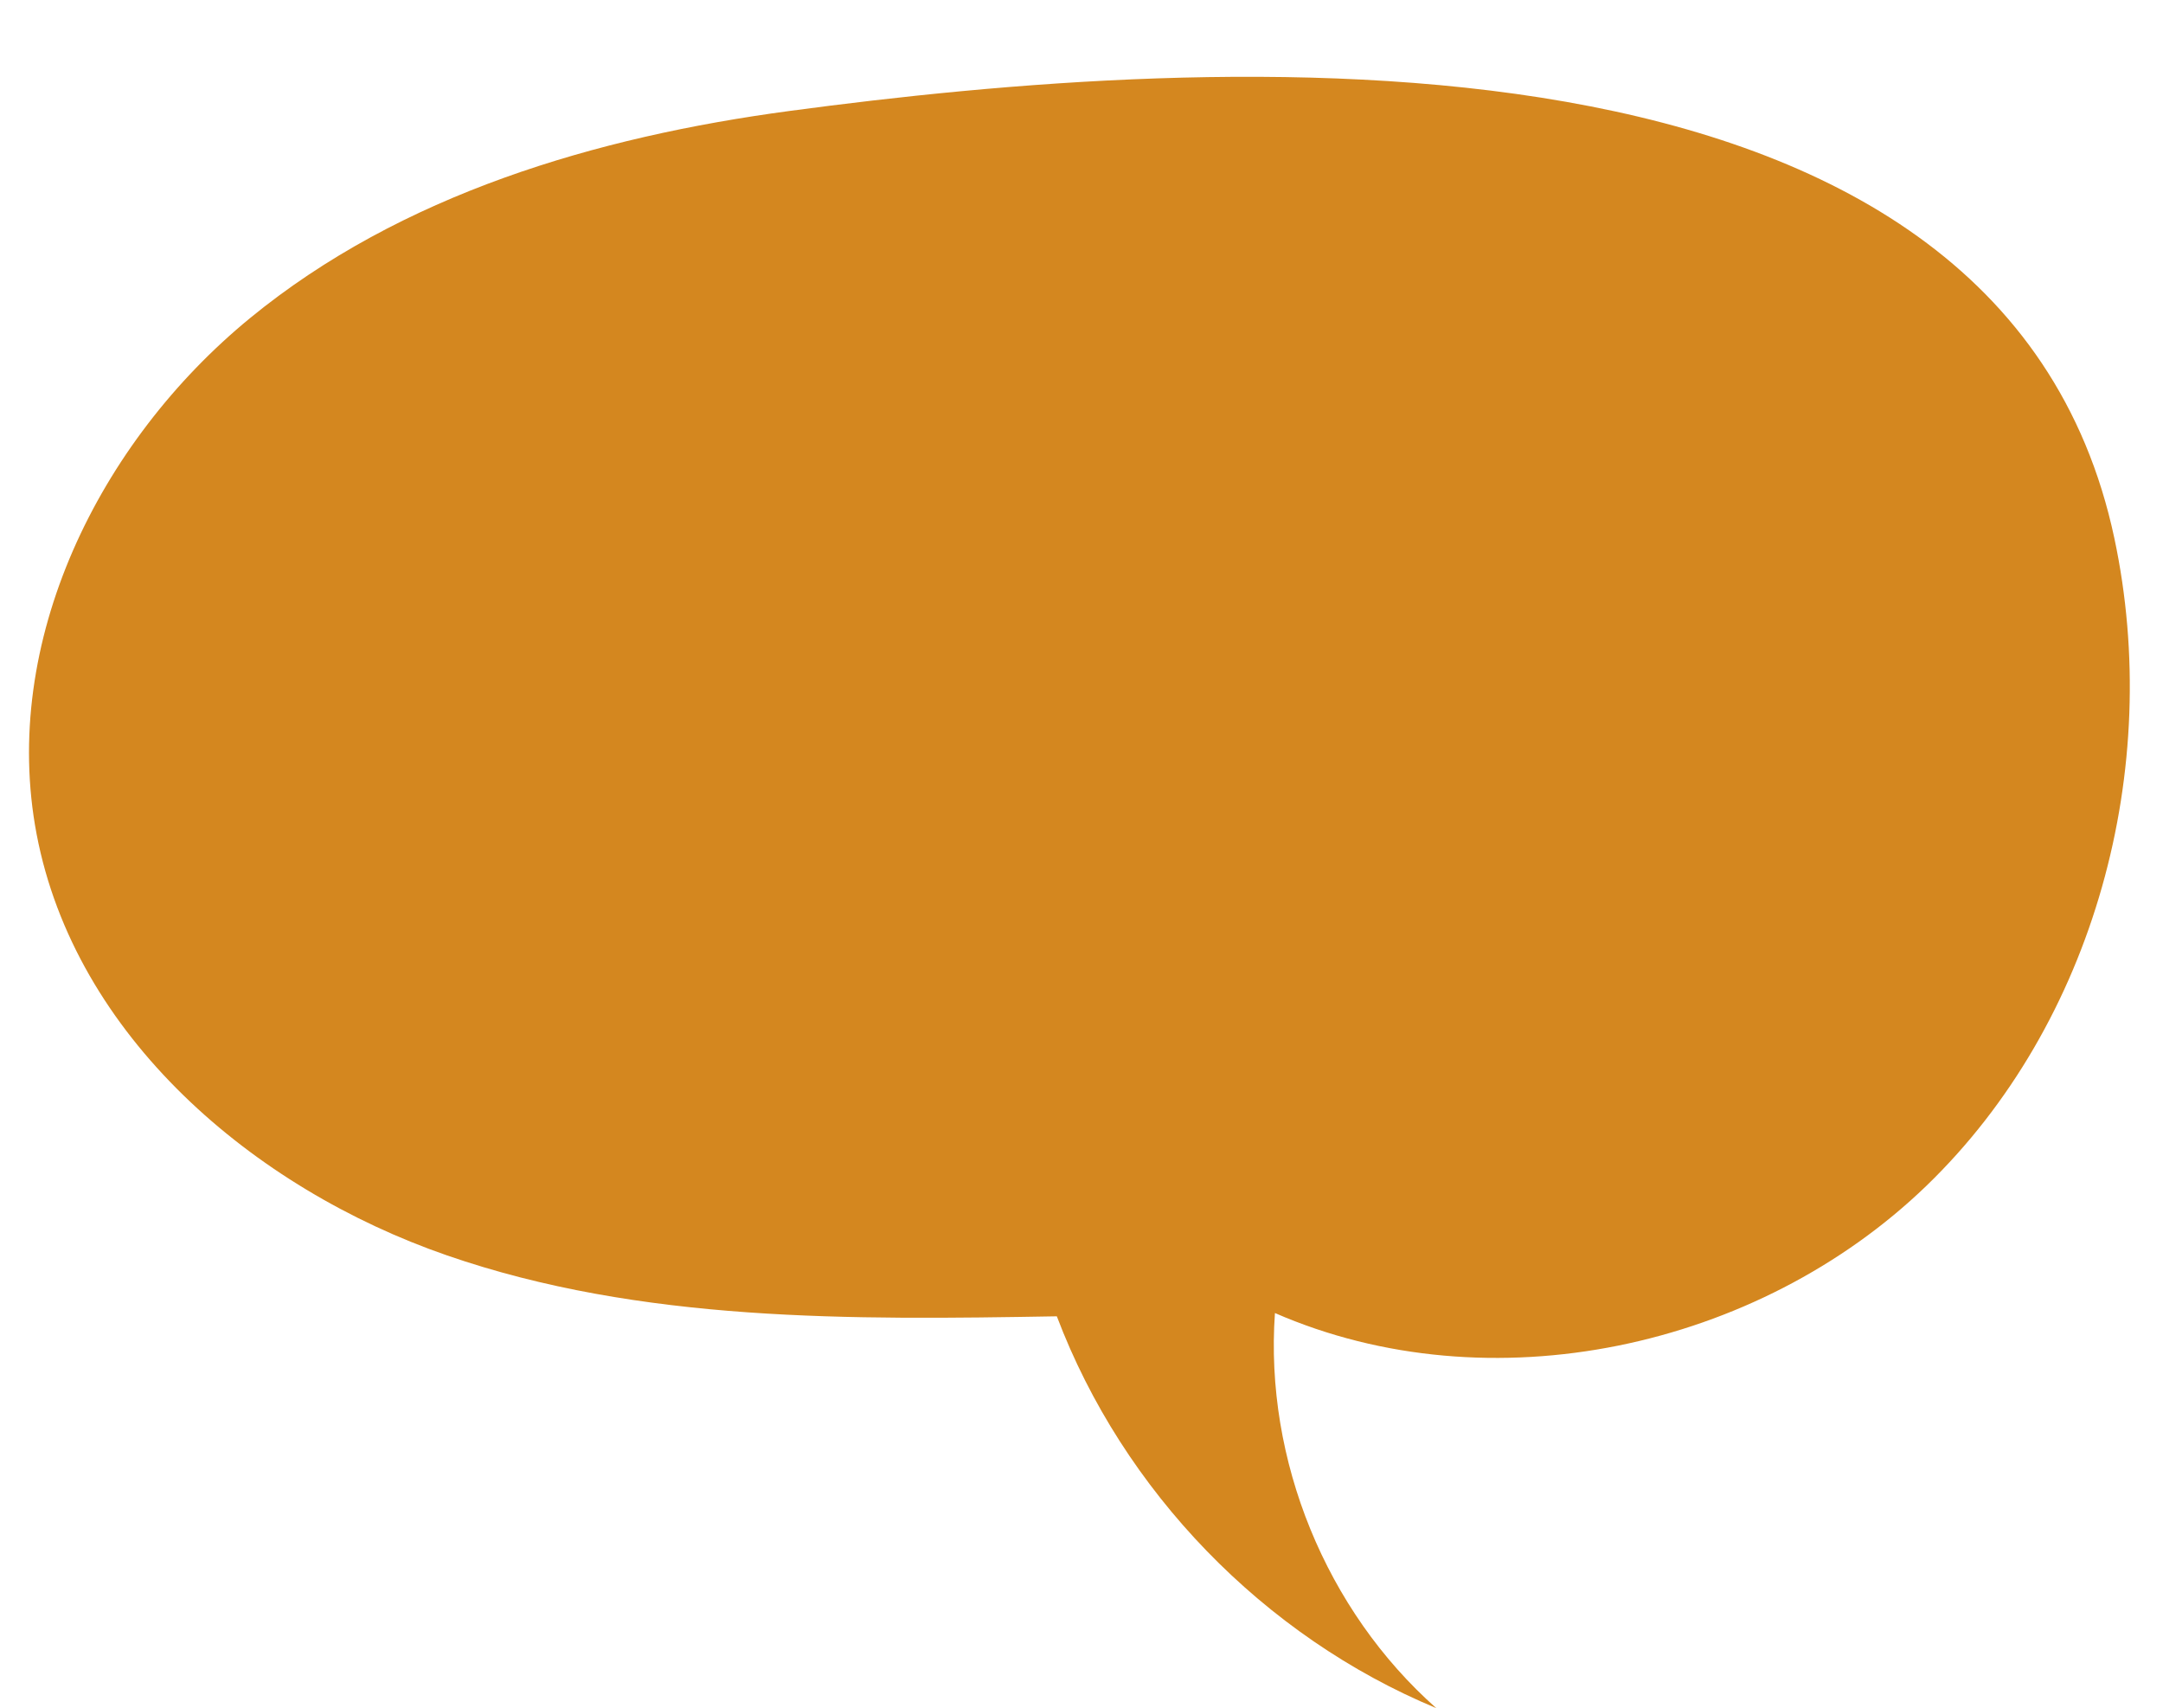
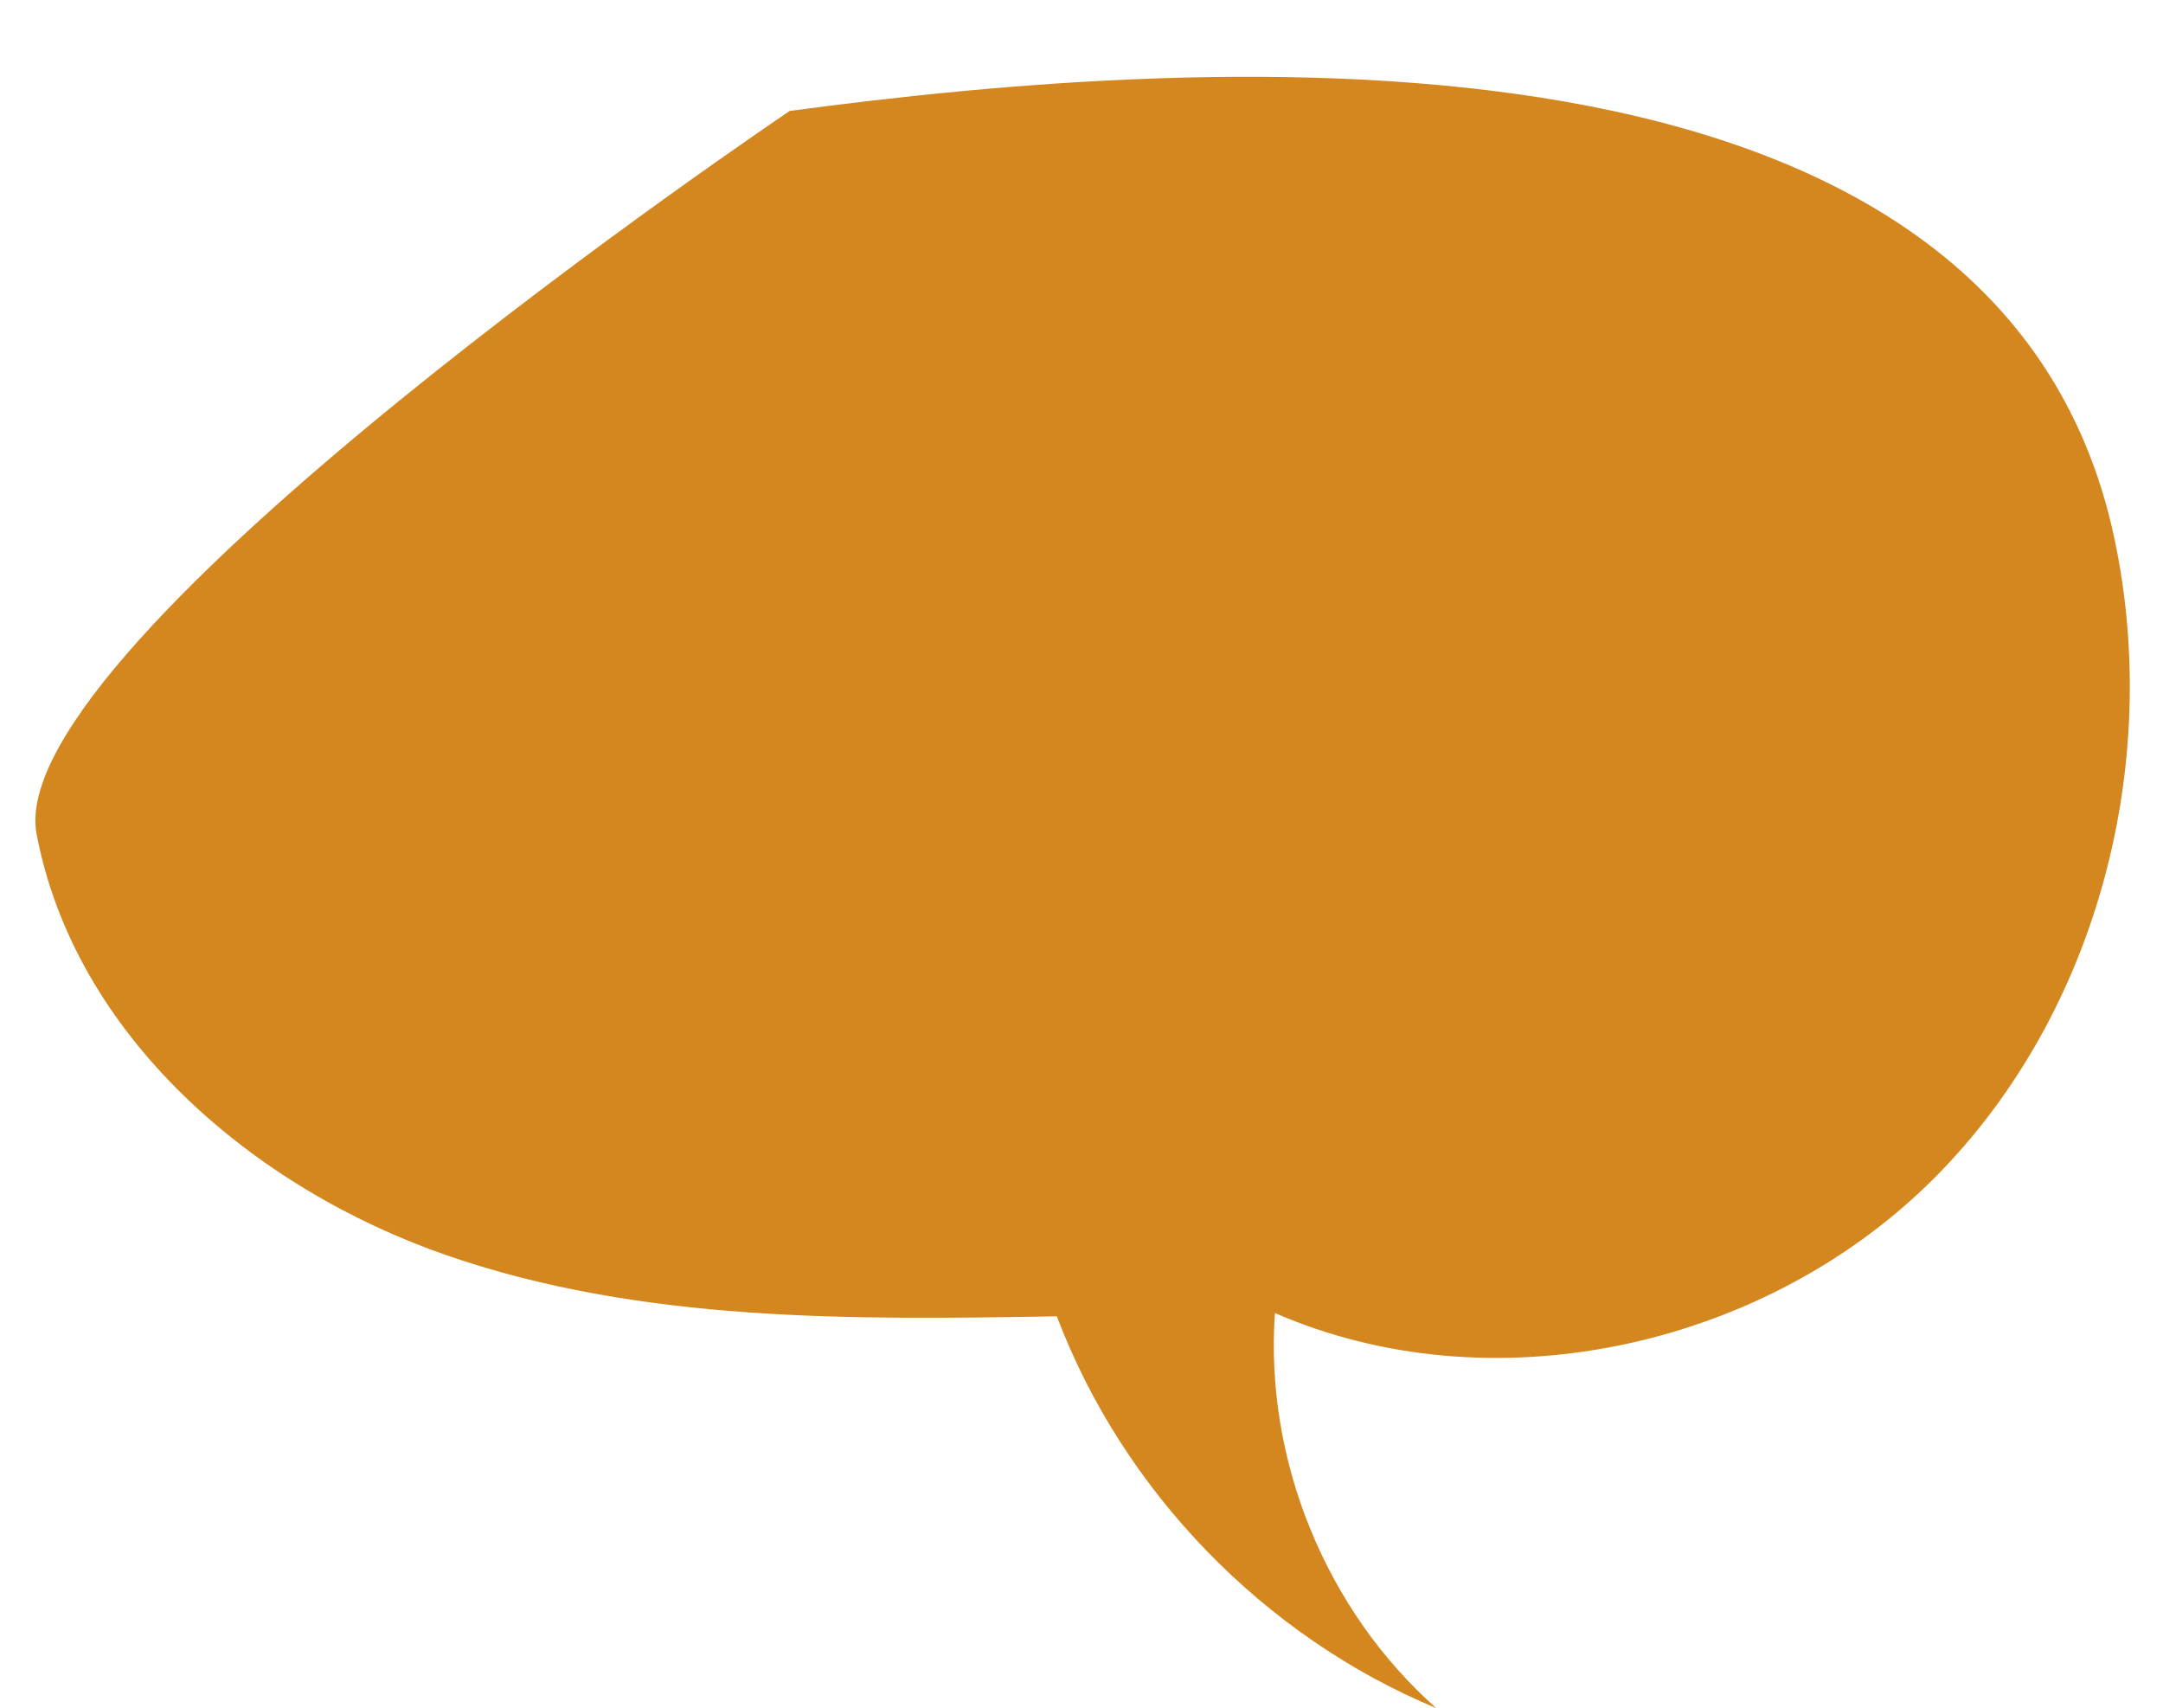
<svg xmlns="http://www.w3.org/2000/svg" fill="#000000" height="406.5" preserveAspectRatio="xMidYMid meet" version="1" viewBox="-6.9 37.6 514.8 406.5" width="514.8" zoomAndPan="magnify">
  <g id="change1_1">
-     <path d="M181.06,64c-46.07,6.17-92.55,19.87-128.49,49.34S-6.87,190.43,1.81,236.1 c9.13,48.03,51.47,84.29,97.67,100.27s96.27,15.33,145.15,14.5c15.76,41.61,49.23,76.17,90.31,93.25 c-26.26-23.25-40.88-59.05-38.4-94.03c51.19,22.29,114.88,8.5,155.05-30.28c40.16-38.79,56.35-99.46,44.74-154.08 C469.12,37.64,280.61,50.66,181.06,64z" fill="#d4871f" />
+     <path d="M181.06,64S-6.87,190.43,1.81,236.1 c9.13,48.03,51.47,84.29,97.67,100.27s96.27,15.33,145.15,14.5c15.76,41.61,49.23,76.17,90.31,93.25 c-26.26-23.25-40.88-59.05-38.4-94.03c51.19,22.29,114.88,8.5,155.05-30.28c40.16-38.79,56.35-99.46,44.74-154.08 C469.12,37.64,280.61,50.66,181.06,64z" fill="#d4871f" />
  </g>
</svg>